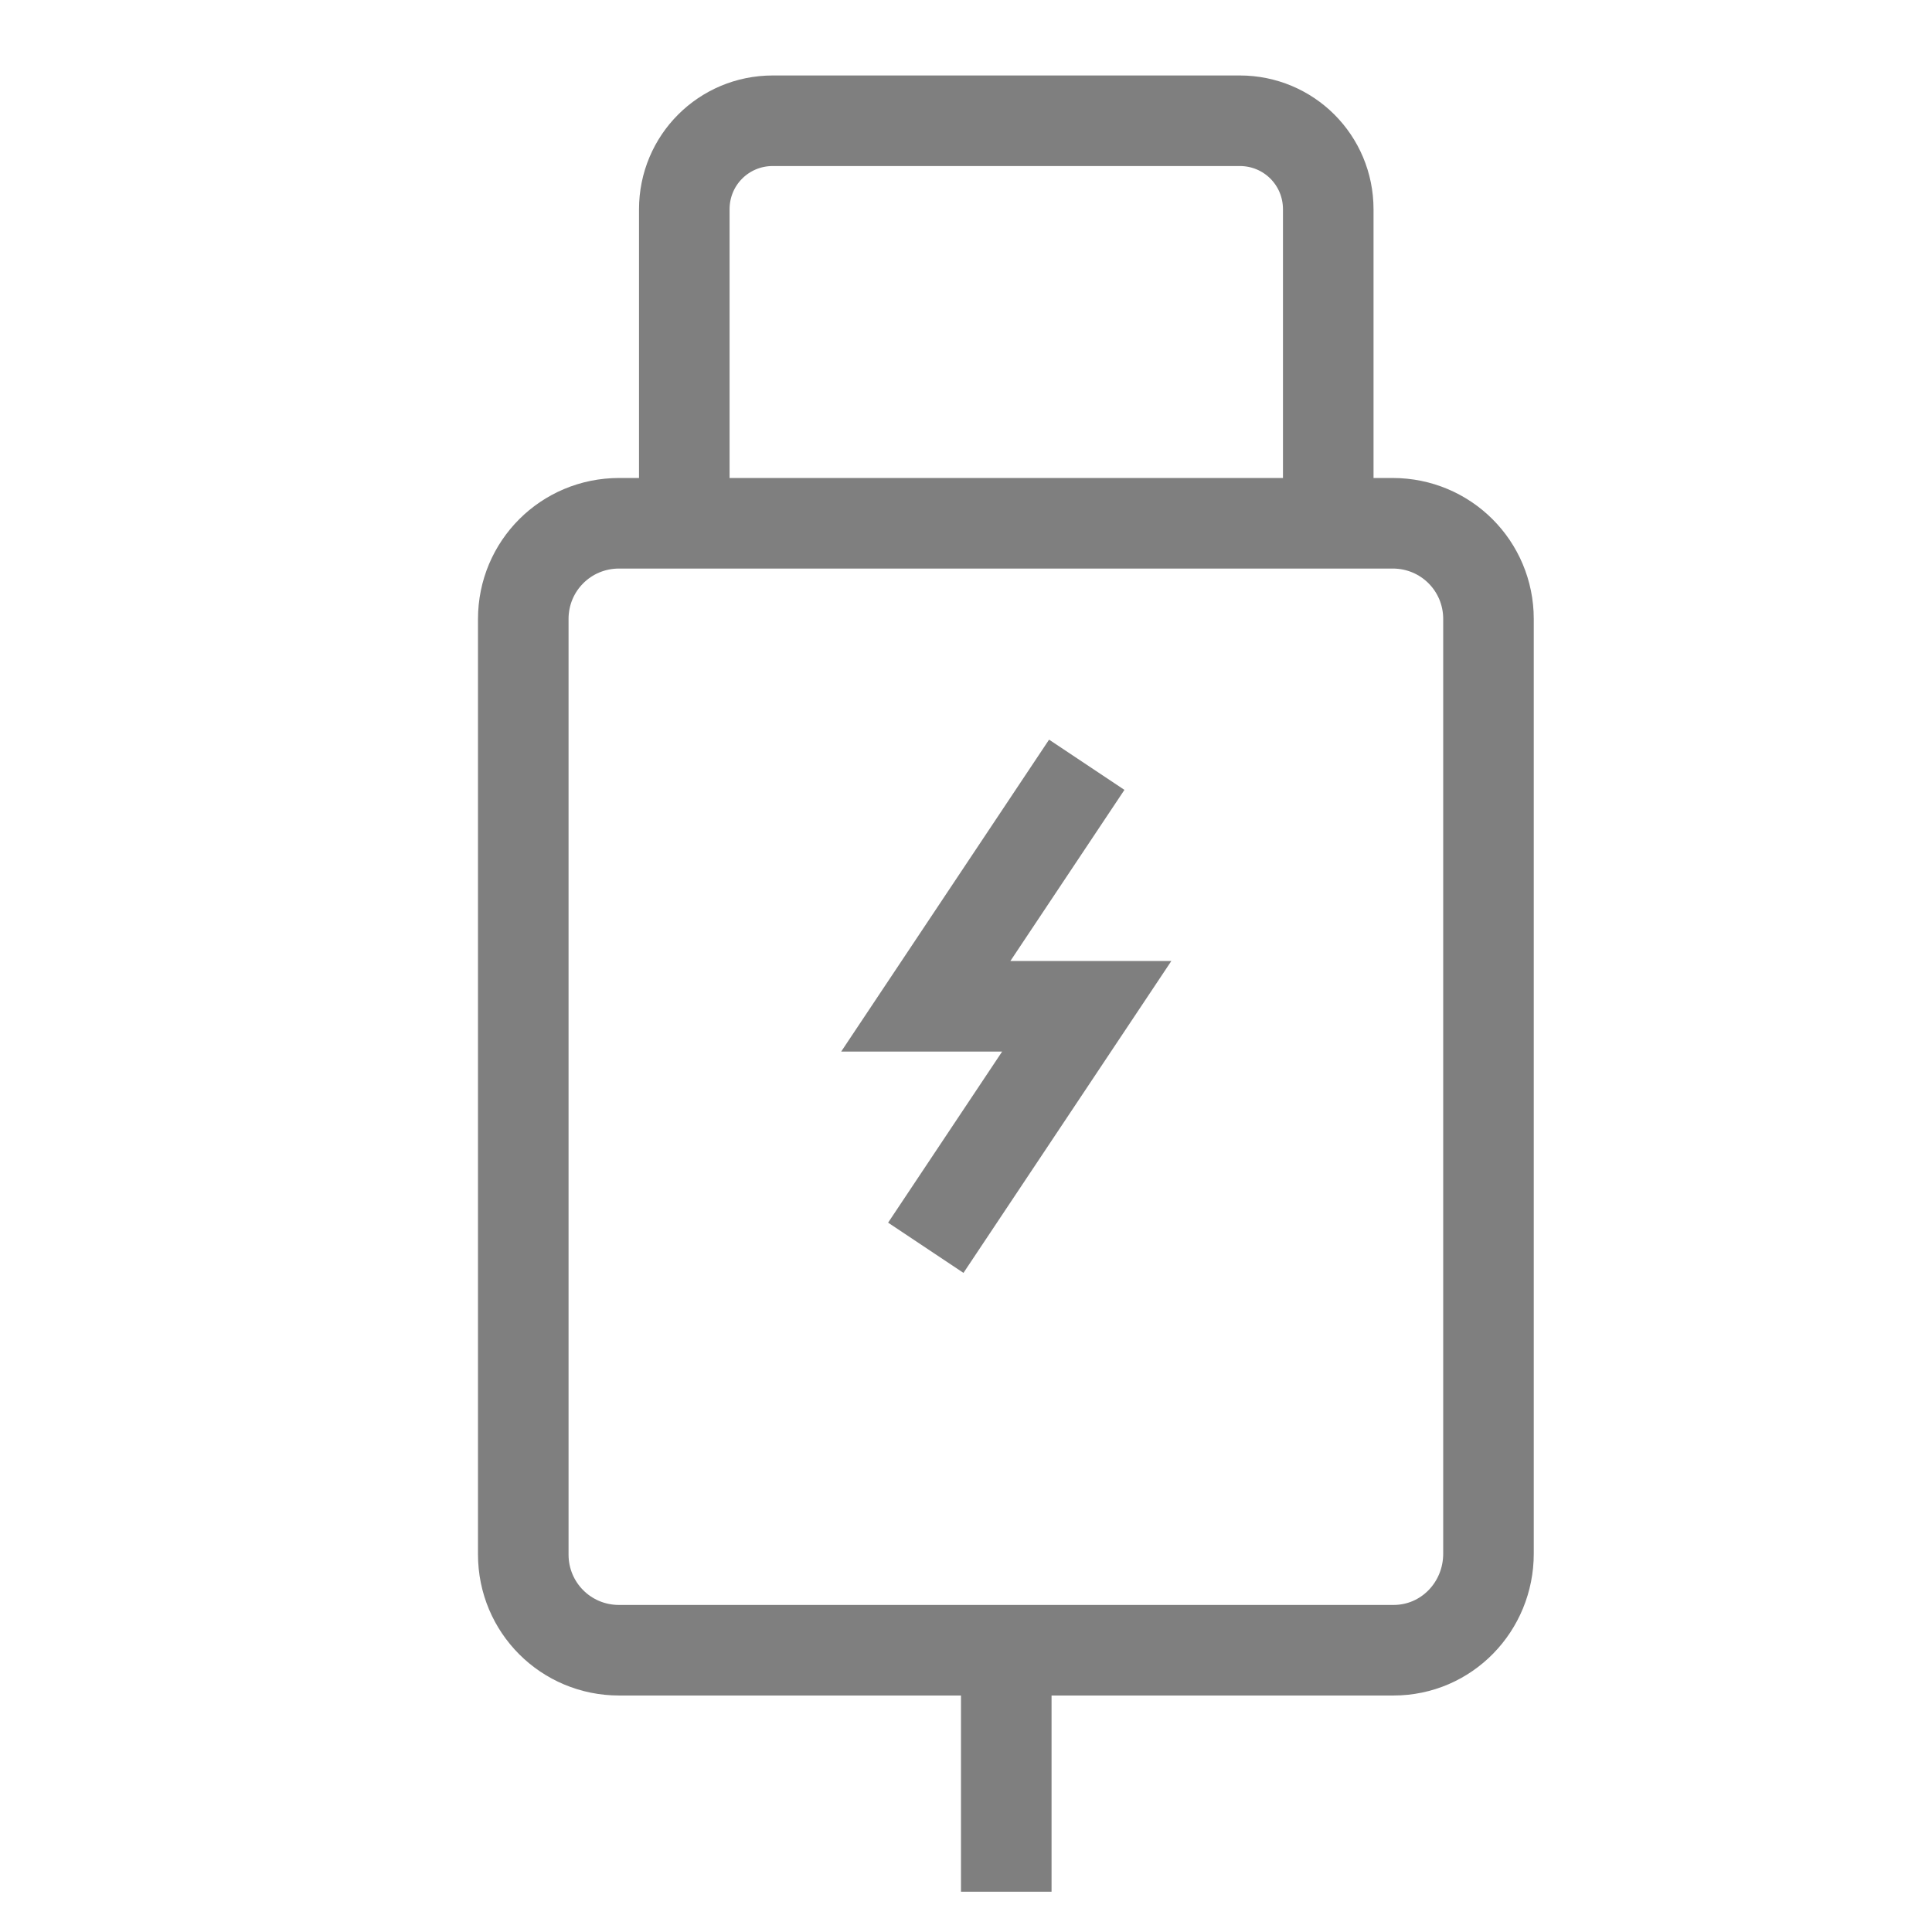
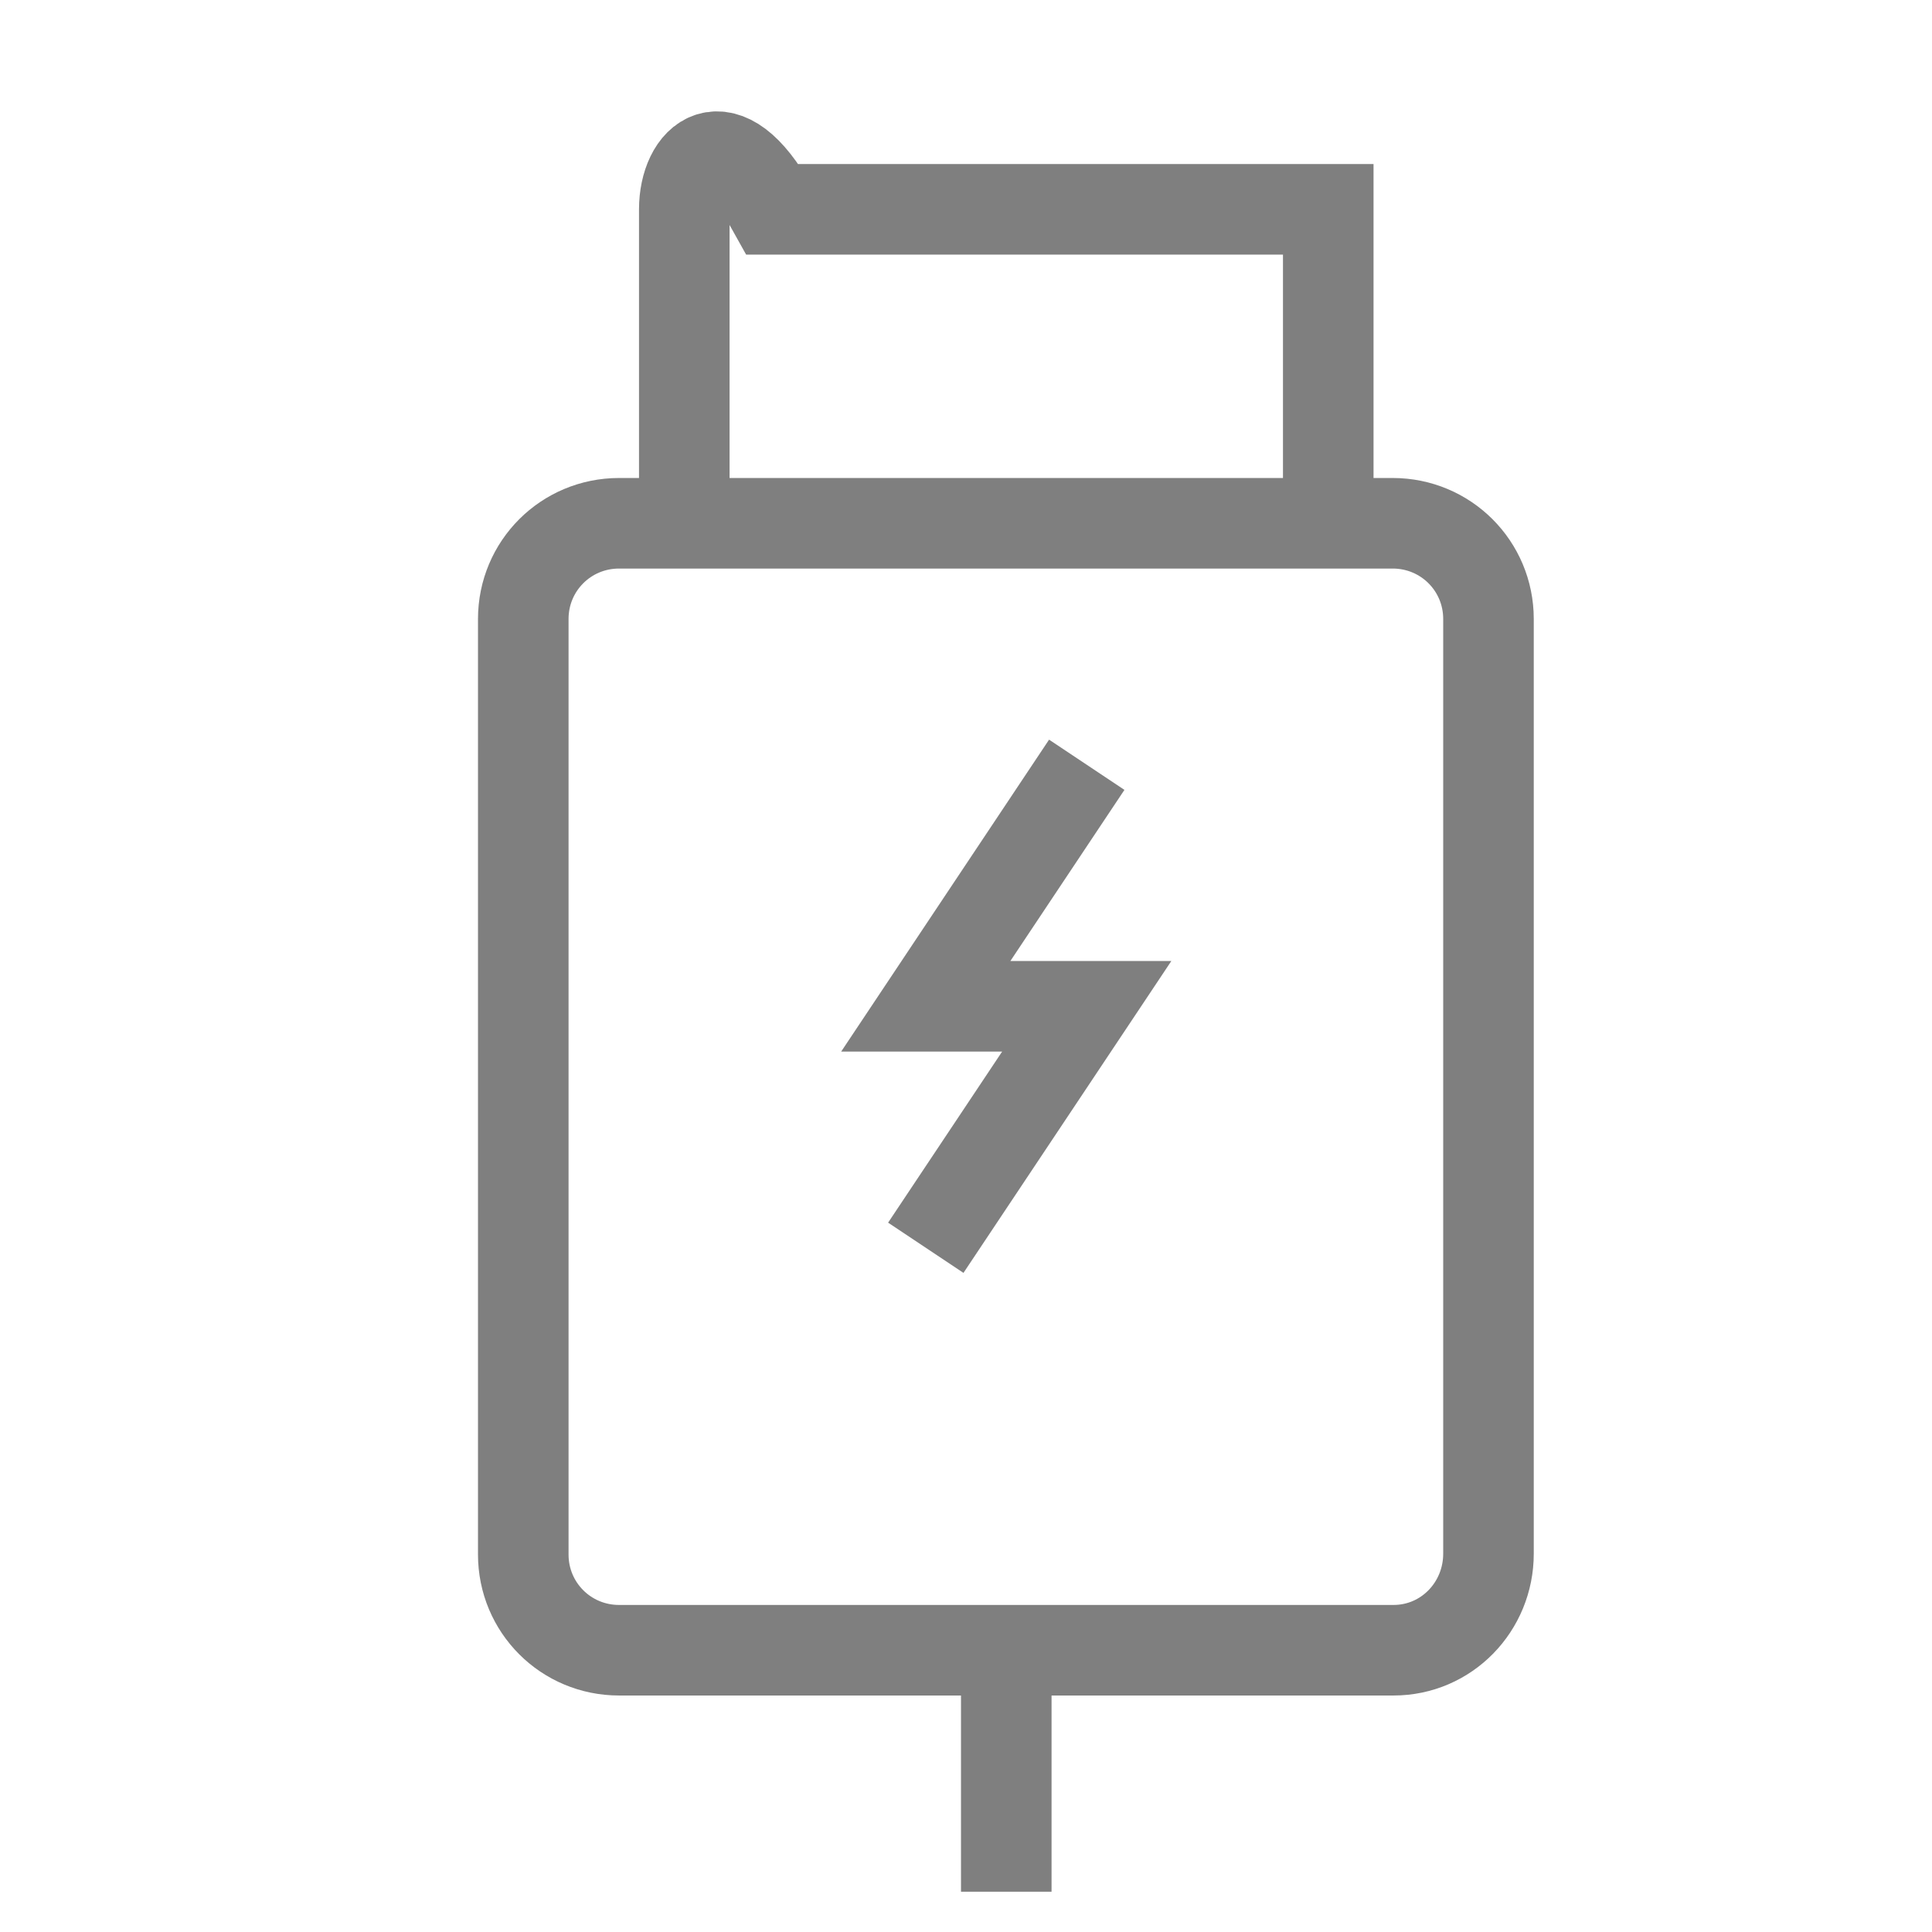
<svg xmlns="http://www.w3.org/2000/svg" fill="none" viewBox="0 0 32 32" height="32" width="32">
-   <path stroke-miterlimit="10" stroke-width="1.5" stroke="#7F7F7F" d="M16.667 27.333V31.333M18 12.667L15.334 16.667H18C18 16.667 16.375 19.105 15.334 20.667M23.08 27.333H10.254C9.374 27.333 8.667 26.627 8.667 25.747L8.667 10.253C8.667 9.373 9.374 8.667 10.254 8.667H23.067C23.947 8.667 24.654 9.373 24.654 10.253V25.733C24.654 26.613 23.96 27.333 23.08 27.333ZM22 3.467C22 2.653 21.347 2 20.534 2H12.8C11.987 2 11.334 2.653 11.334 3.467V8.667H22V3.467Z" />
+   <path stroke-miterlimit="10" stroke-width="1.5" stroke="#7F7F7F" d="M16.667 27.333V31.333M18 12.667L15.334 16.667H18C18 16.667 16.375 19.105 15.334 20.667M23.08 27.333H10.254C9.374 27.333 8.667 26.627 8.667 25.747L8.667 10.253C8.667 9.373 9.374 8.667 10.254 8.667H23.067C23.947 8.667 24.654 9.373 24.654 10.253V25.733C24.654 26.613 23.96 27.333 23.08 27.333ZM22 3.467H12.8C11.987 2 11.334 2.653 11.334 3.467V8.667H22V3.467Z" />
</svg>